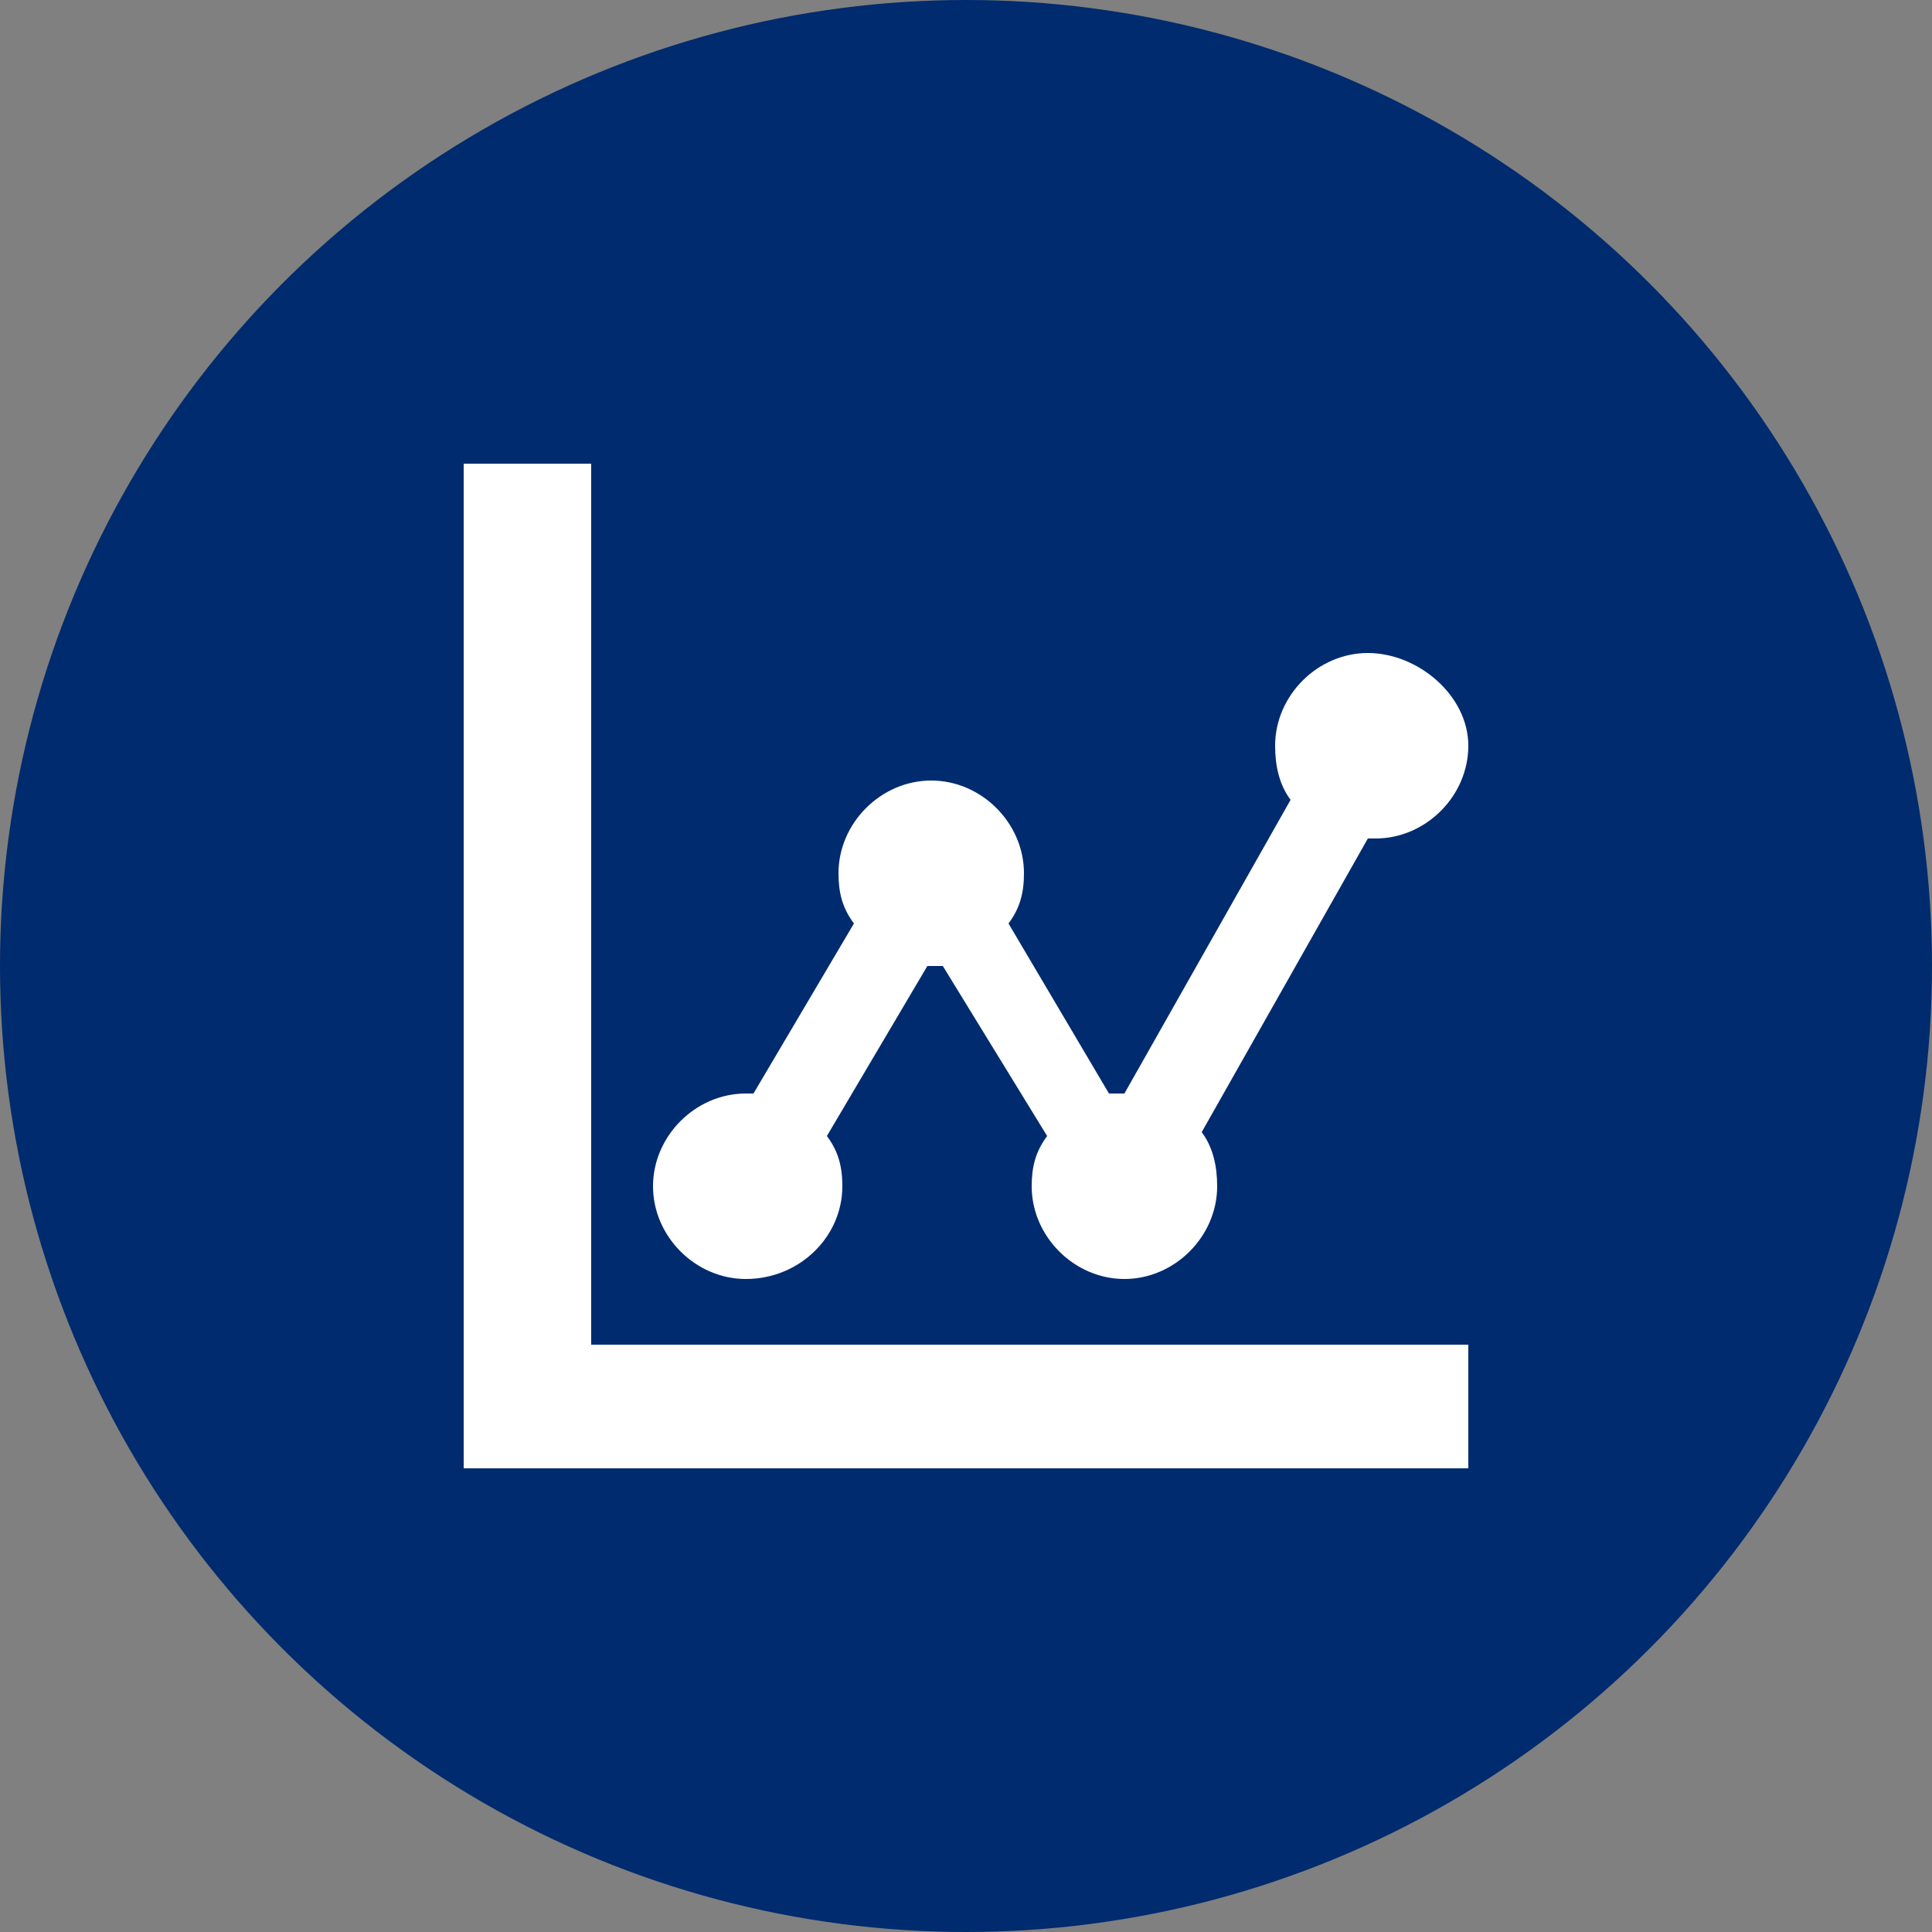
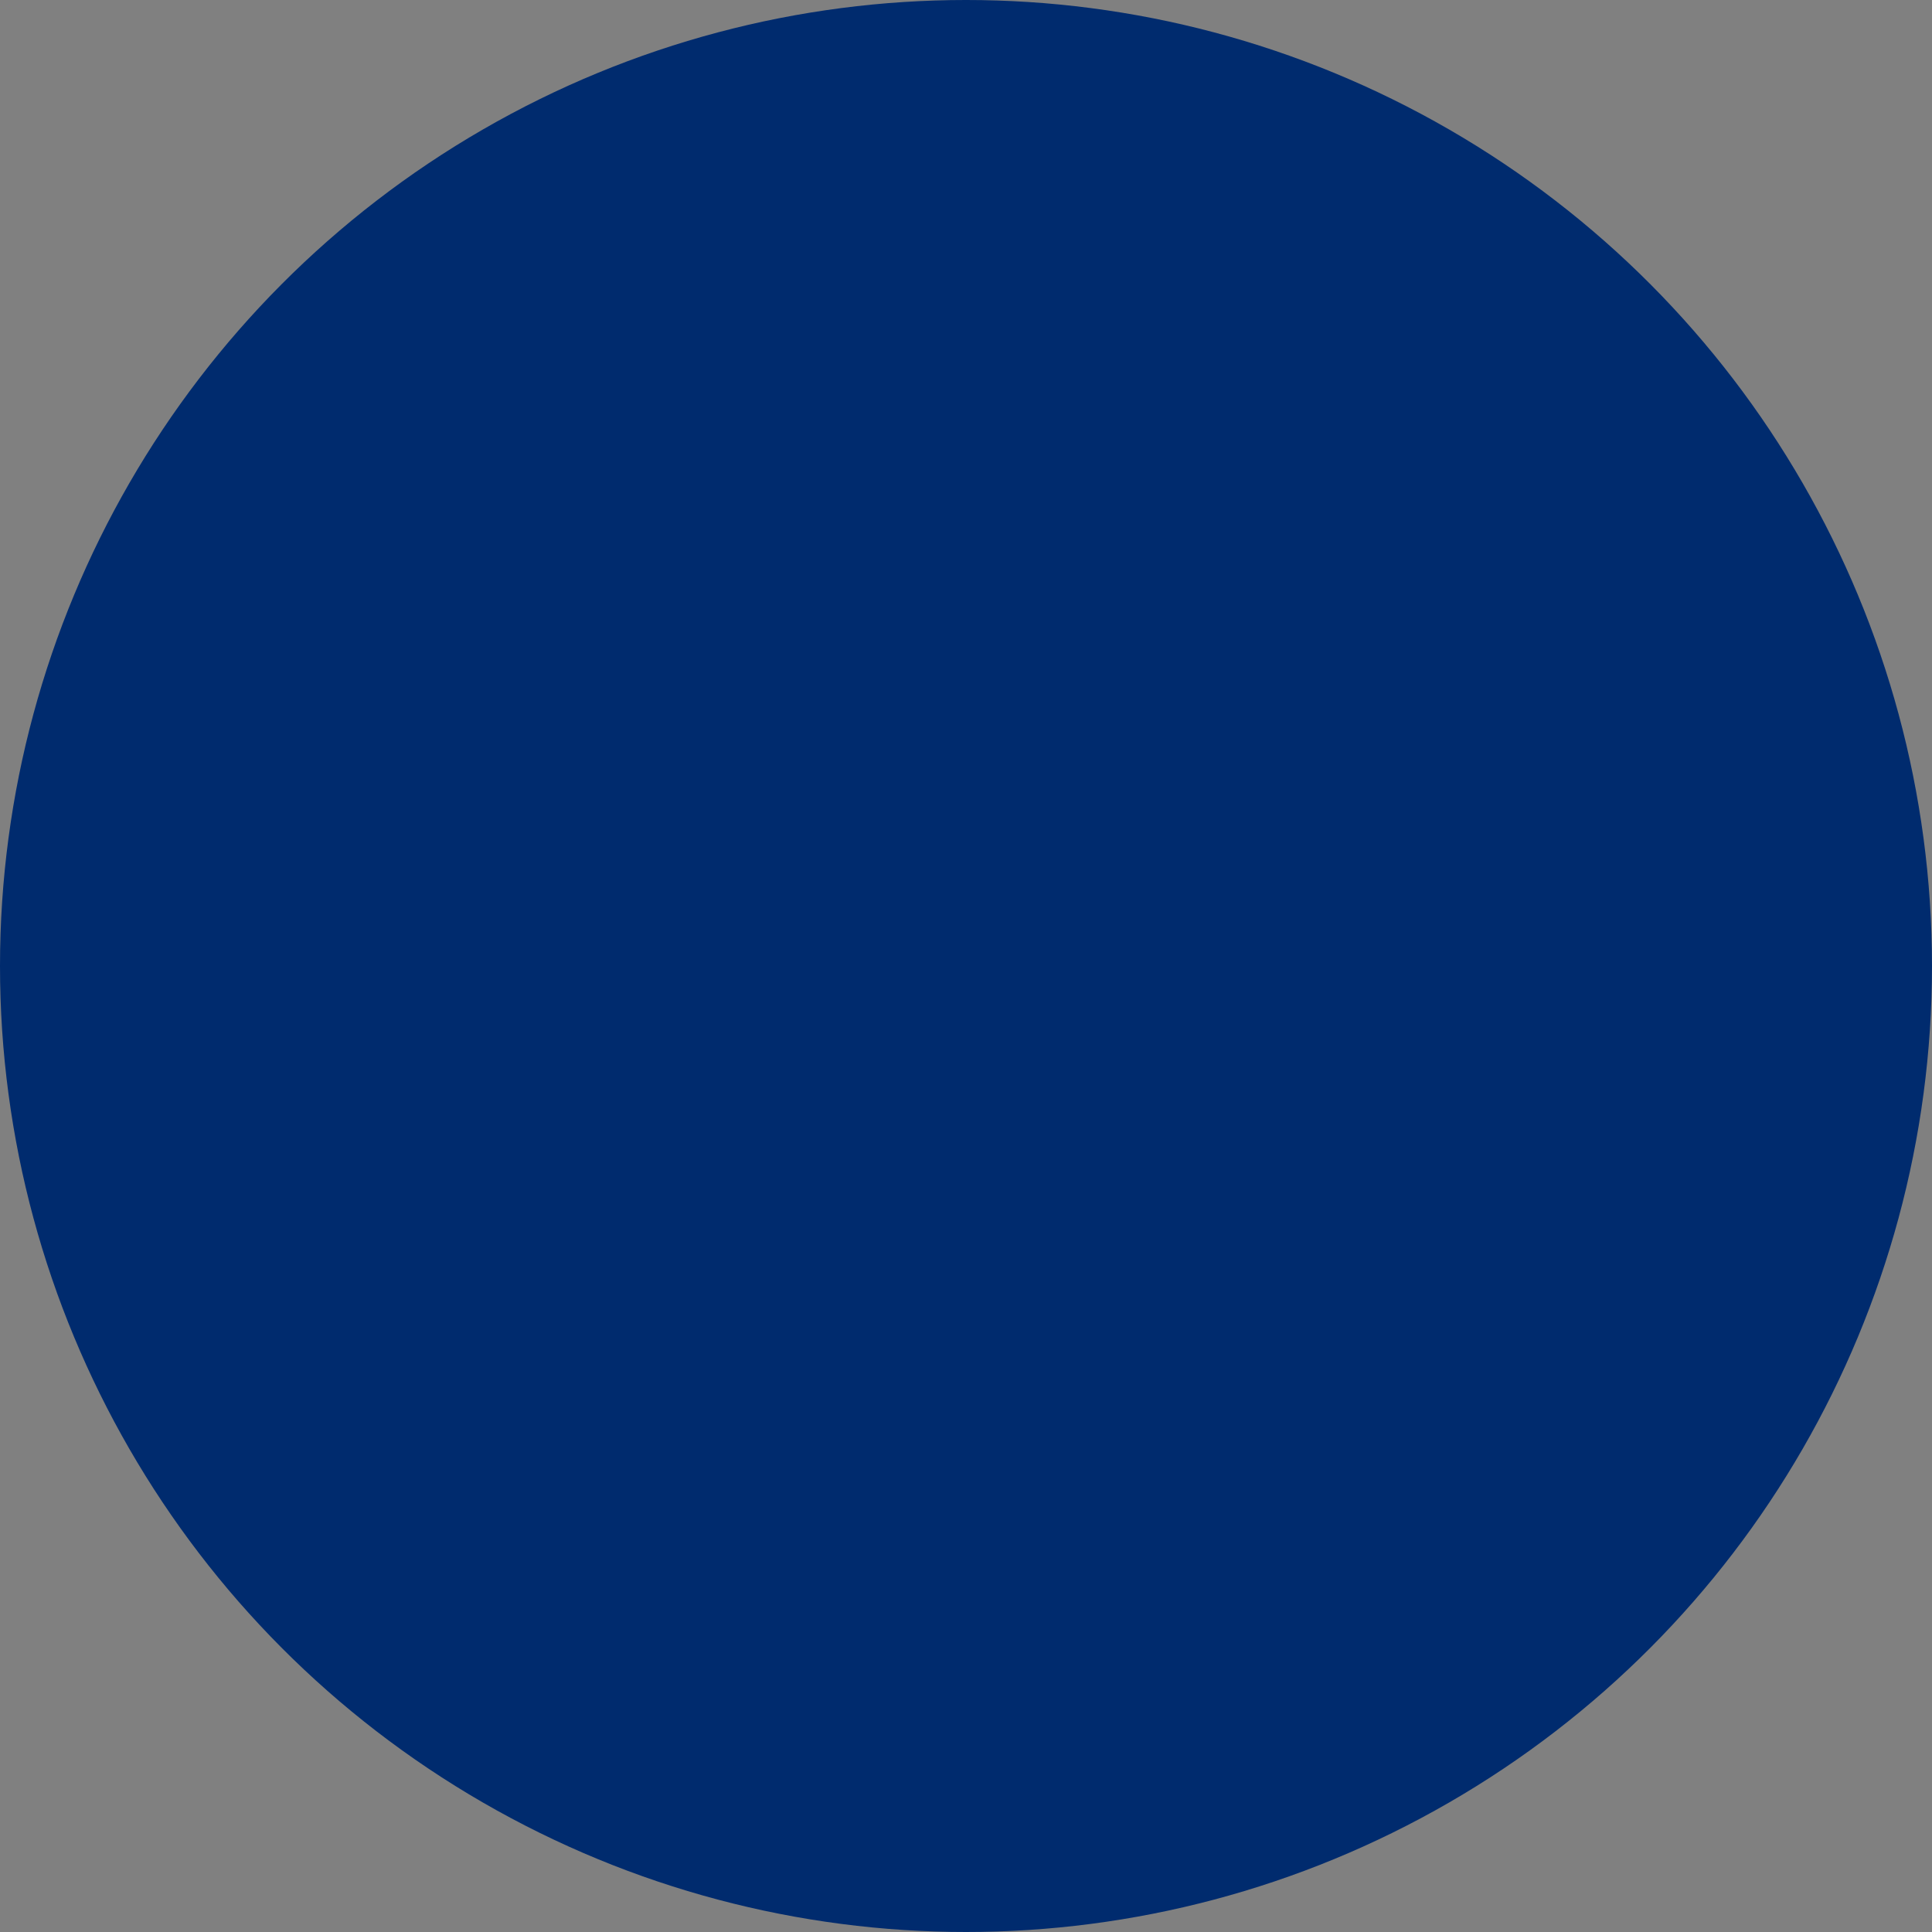
<svg xmlns="http://www.w3.org/2000/svg" version="1.1" id="Layer_1" x="0px" y="0px" viewBox="0 0 50 50" enable-background="new 0 0 50 50" xml:space="preserve">
  <rect x="0" y="0" width="50" height="50" fill="#808080" stroke="none" />
  <circle fill="#002B6E" cx="25" cy="25" r="25" />
-   <path fill="#FFFFFF" d="M15.3,34.8H38V38H12V12h3.3V34.8z M19.3,33.1c-1.3,0-2.4-1.1-2.4-2.4c0-1.3,1.1-2.4,2.4-2.4  c0.1,0,0.1,0,0.2,0l2.6-4.4c-0.3-0.4-0.4-0.8-0.4-1.3c0-1.3,1.1-2.4,2.4-2.4s2.4,1.1,2.4,2.4c0,0.5-0.1,0.9-0.4,1.3l2.6,4.4  c0.1,0,0.1,0,0.2,0c0.1,0,0.1,0,0.2,0l4.3-7.6c-0.3-0.4-0.4-0.9-0.4-1.4c0-1.3,1.1-2.4,2.4-2.4S38,18,38,19.3c0,1.3-1.1,2.4-2.4,2.4  c-0.1,0-0.1,0-0.2,0l-4.3,7.6c0.3,0.4,0.4,0.9,0.4,1.4c0,1.3-1.1,2.4-2.4,2.4s-2.4-1.1-2.4-2.4c0-0.5,0.1-0.9,0.4-1.3L24.4,25  c-0.1,0-0.1,0-0.2,0S24,25,24,25l-2.6,4.4c0.3,0.4,0.4,0.8,0.4,1.3C21.8,32,20.7,33.1,19.3,33.1z" />
</svg>